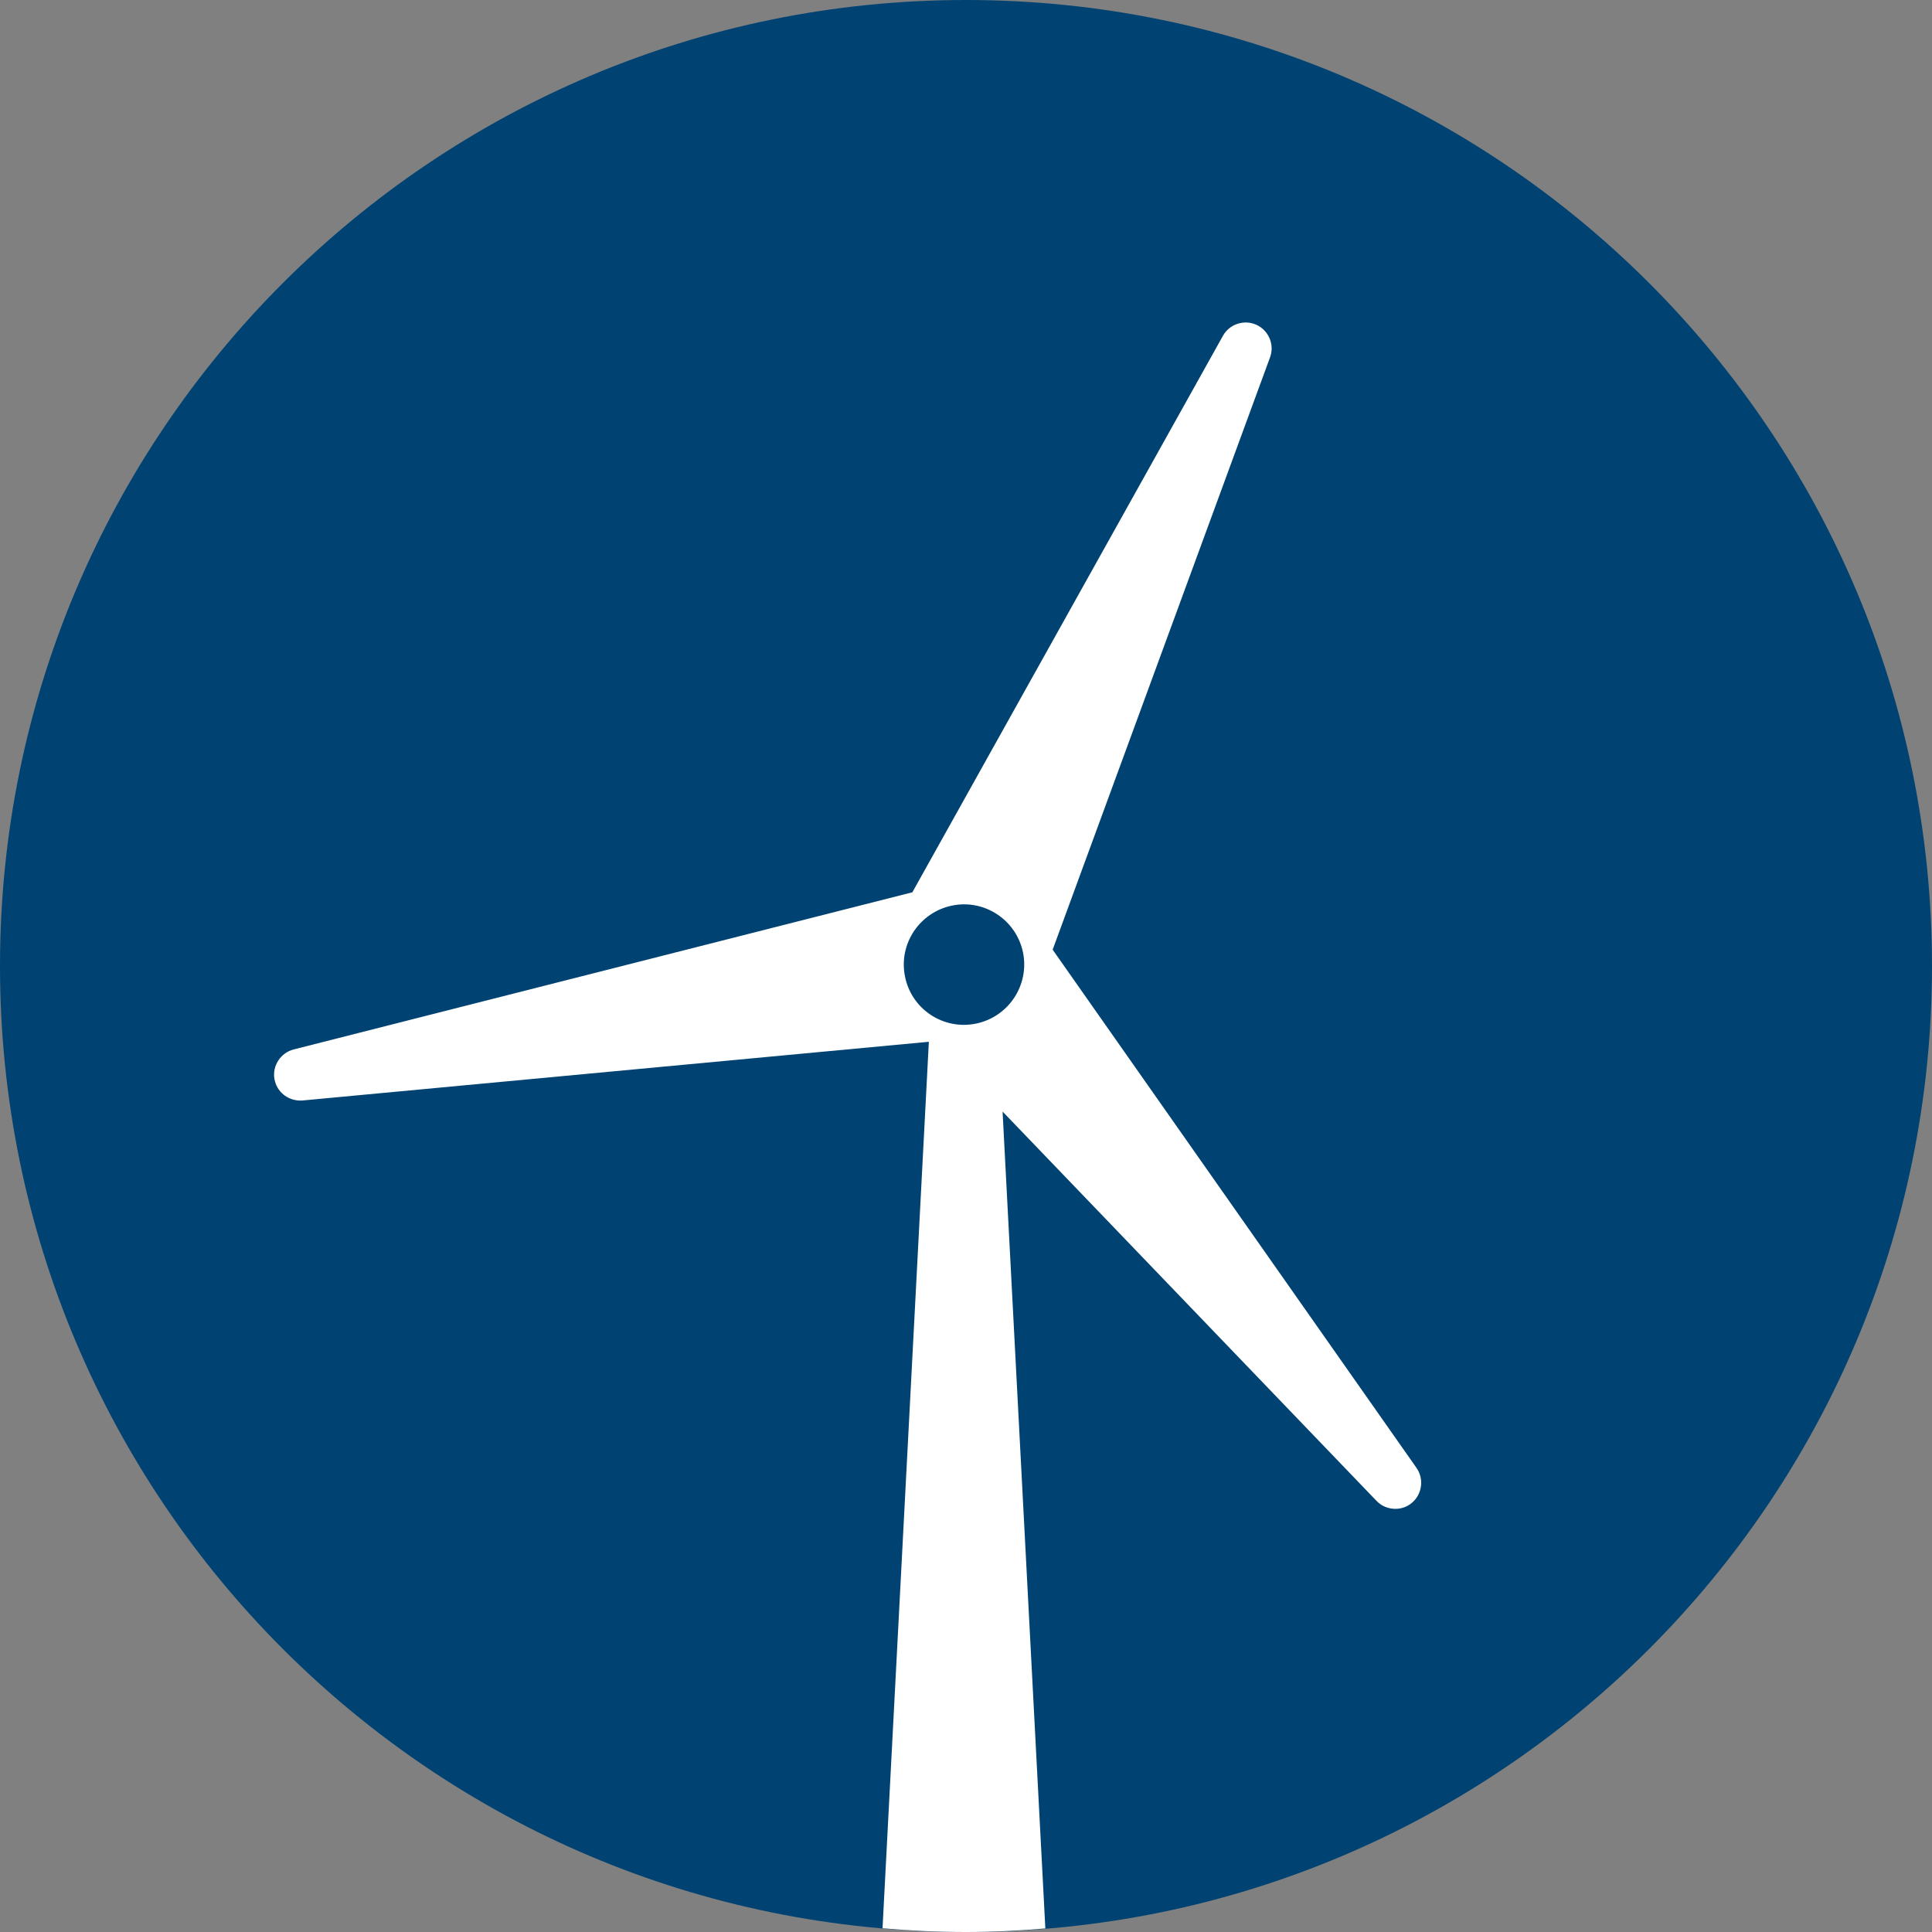
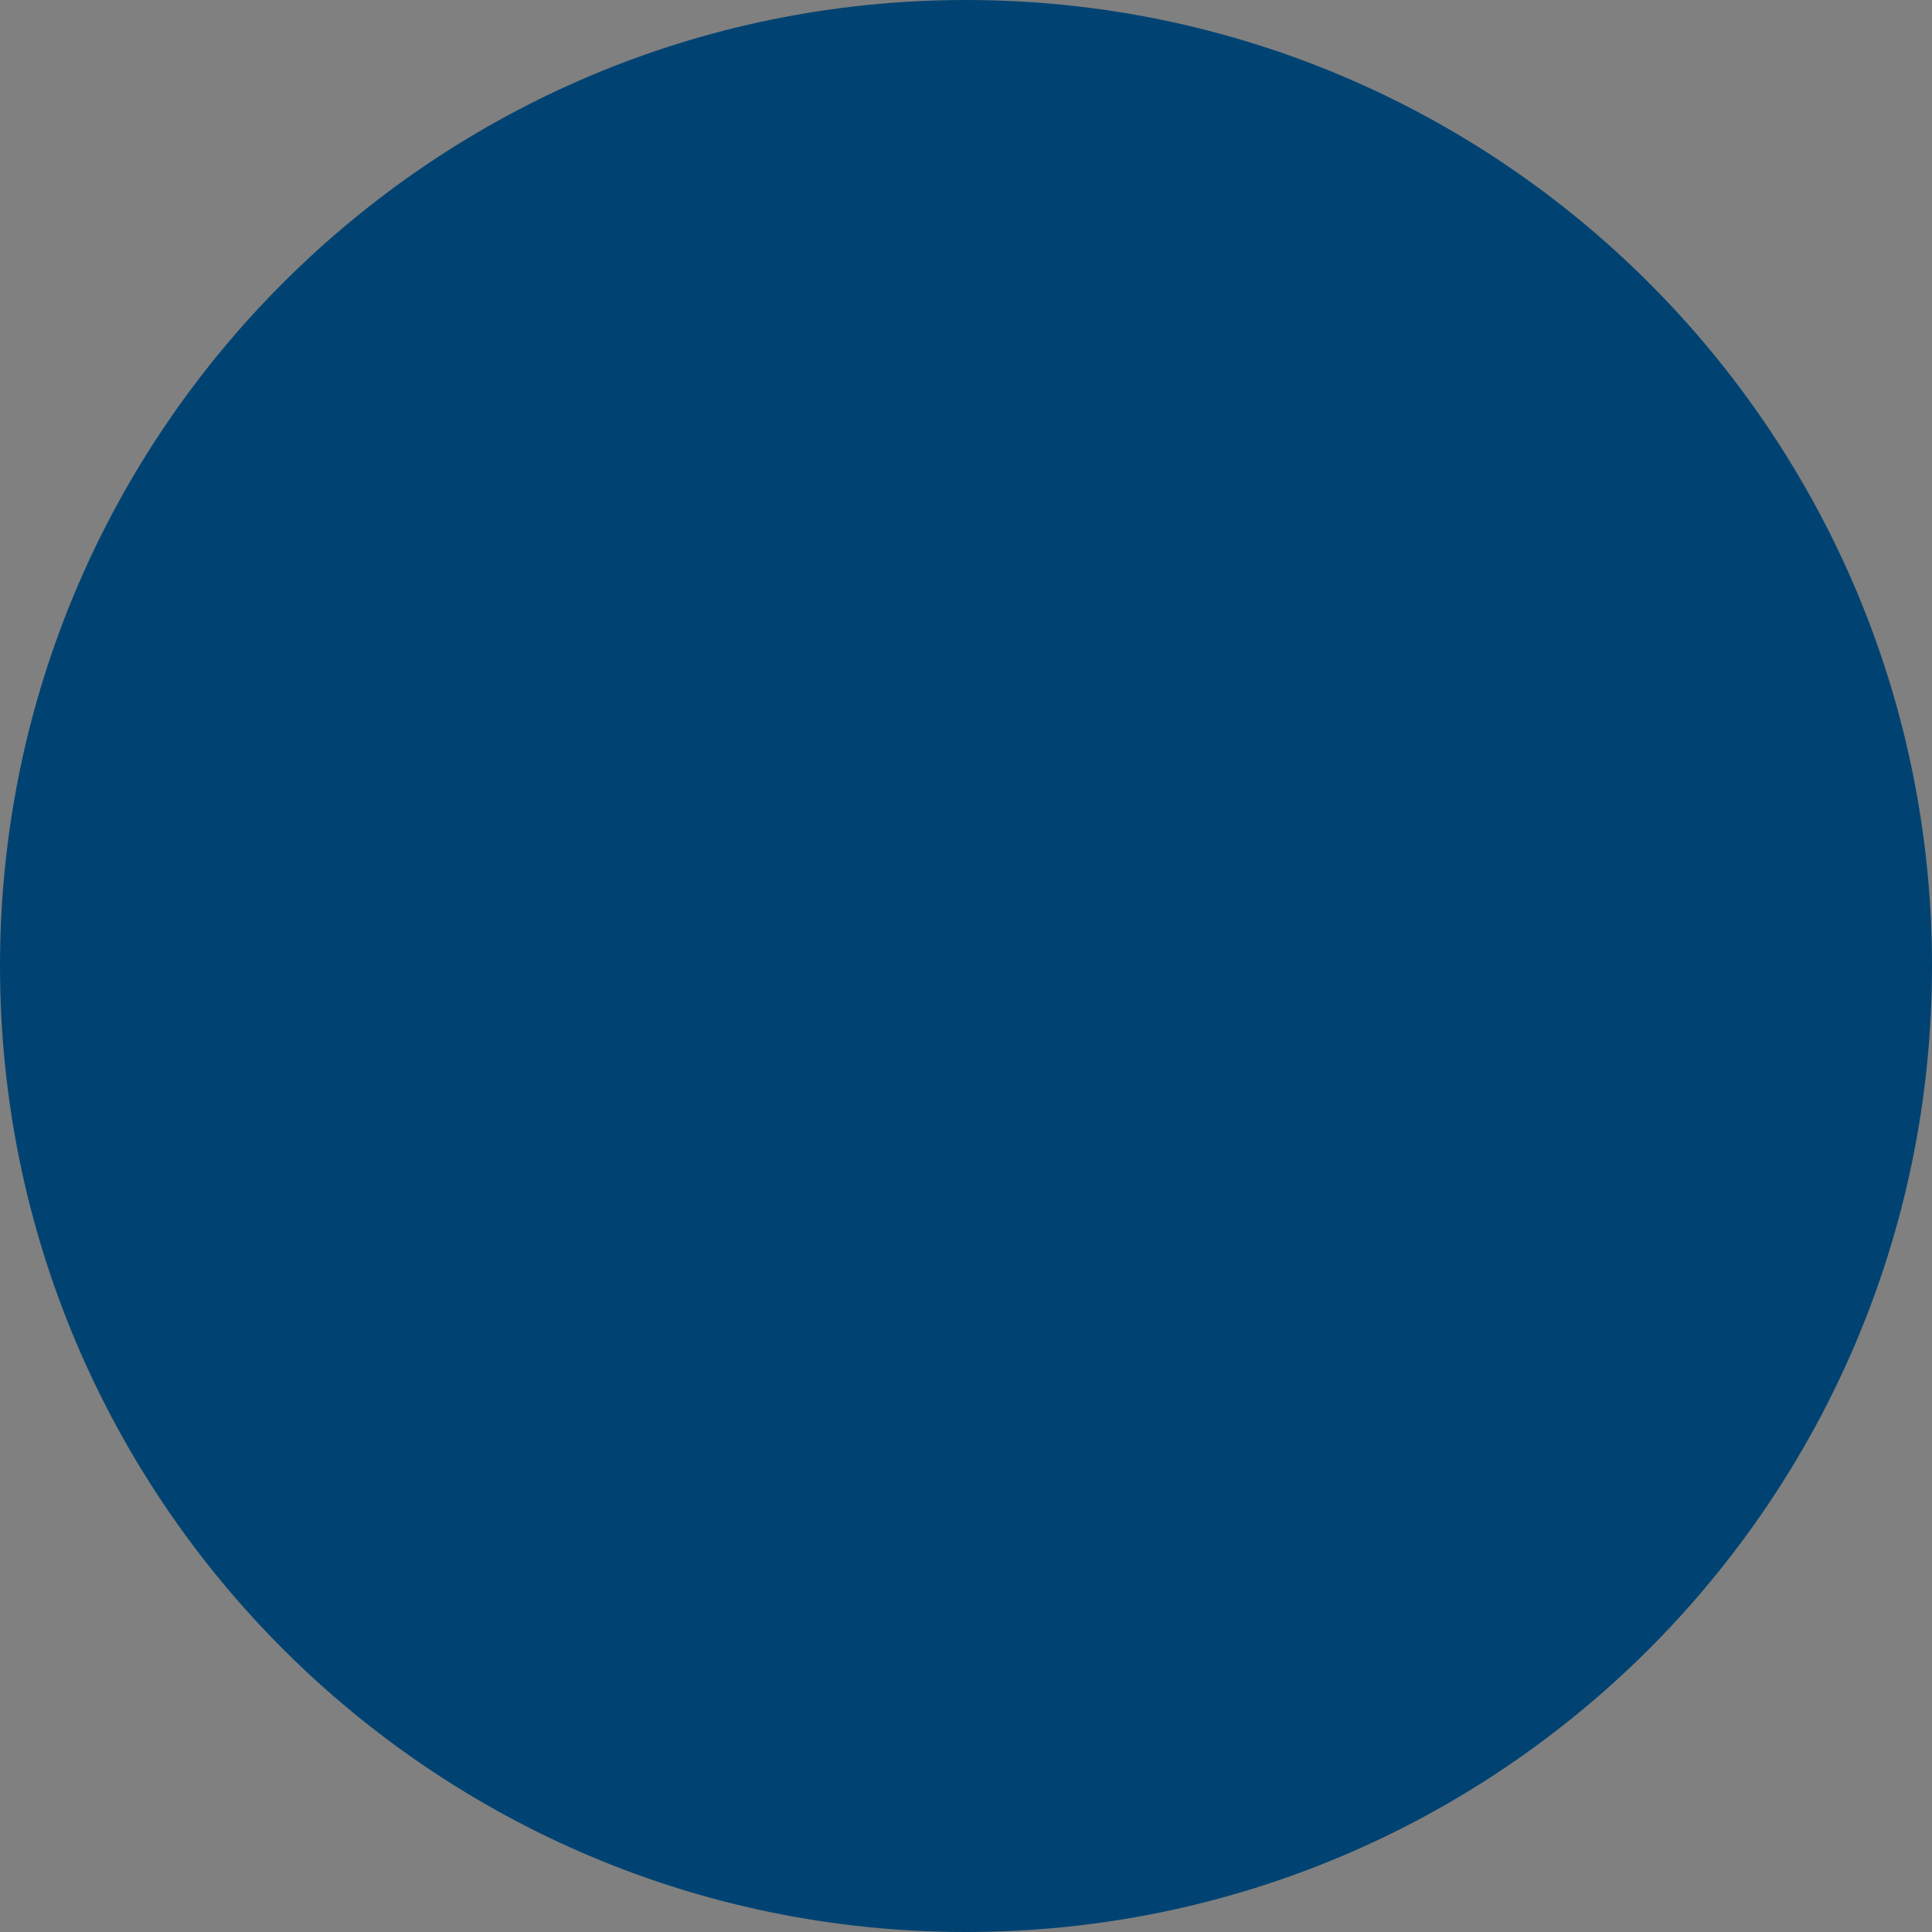
<svg xmlns="http://www.w3.org/2000/svg" width="150" height="150" viewBox="0 0 150 150" fill="none">
  <rect x="0" y="0" width="150" height="150" fill="#808080" stroke="none" />
  <path d="M150 75C150 116.417 116.417 150 75 150C33.583 150 0 116.417 0 75C0 33.583 33.583 0 75 0C116.417 0 150 33.583 150 75Z" fill="#004372" />
-   <path fill-rule="evenodd" clip-rule="evenodd" d="M108.335 117.146C107.796 117.146 107.272 116.942 106.878 116.534L77.84 86.301L81.16 149.723C79.136 149.898 77.082 150 75 150C72.815 150 70.66 149.898 68.519 149.709L72.116 80.883L23.475 85.442C22.485 85.514 21.597 84.888 21.349 83.956L21.305 83.767C21.131 82.748 21.786 81.743 22.791 81.481L70.835 69.277L94.951 26.068C95.461 25.151 96.611 24.786 97.558 25.223C98.505 25.66 98.971 26.767 98.606 27.743L81.728 73.733L109.98 113.971C110.577 114.83 110.417 116.024 109.602 116.694C109.238 117 108.786 117.146 108.335 117.146ZM73.908 70.311C71.388 70.835 69.743 73.296 70.267 75.83C70.777 78.364 73.252 79.995 75.786 79.471C78.306 78.947 79.937 76.485 79.427 73.951C78.903 71.417 76.427 69.786 73.908 70.311Z" fill="white" />
</svg>